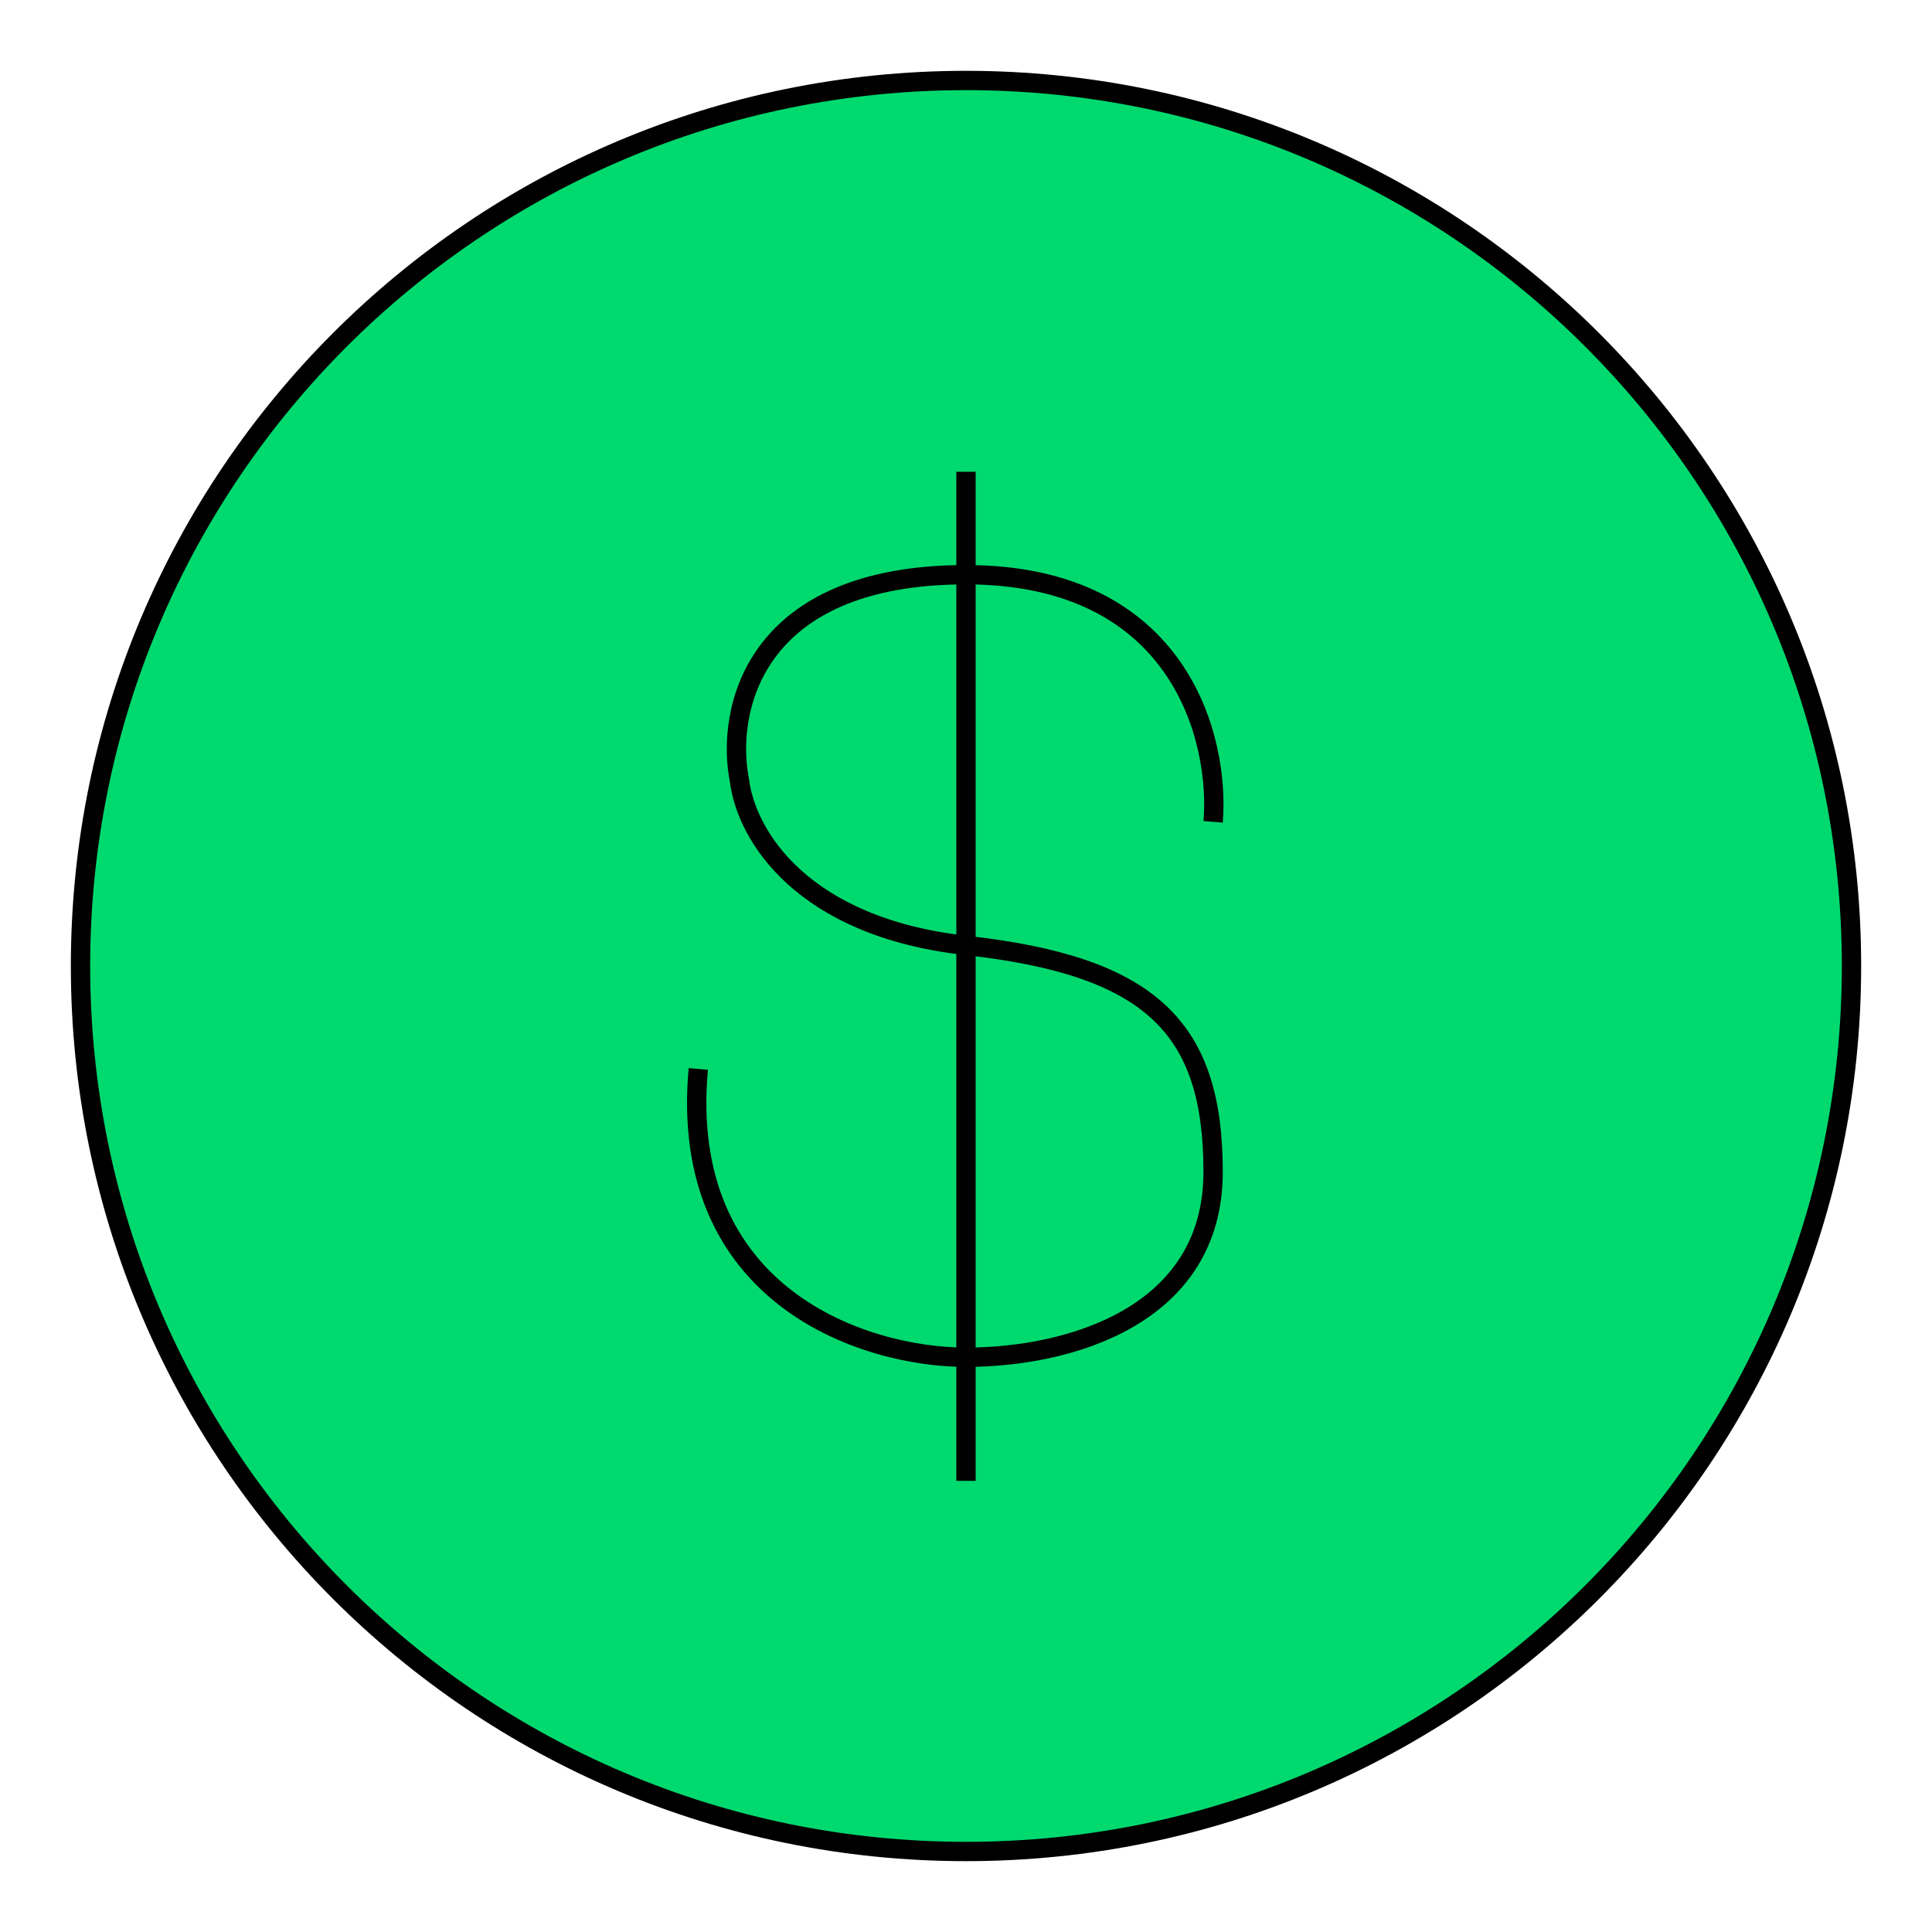
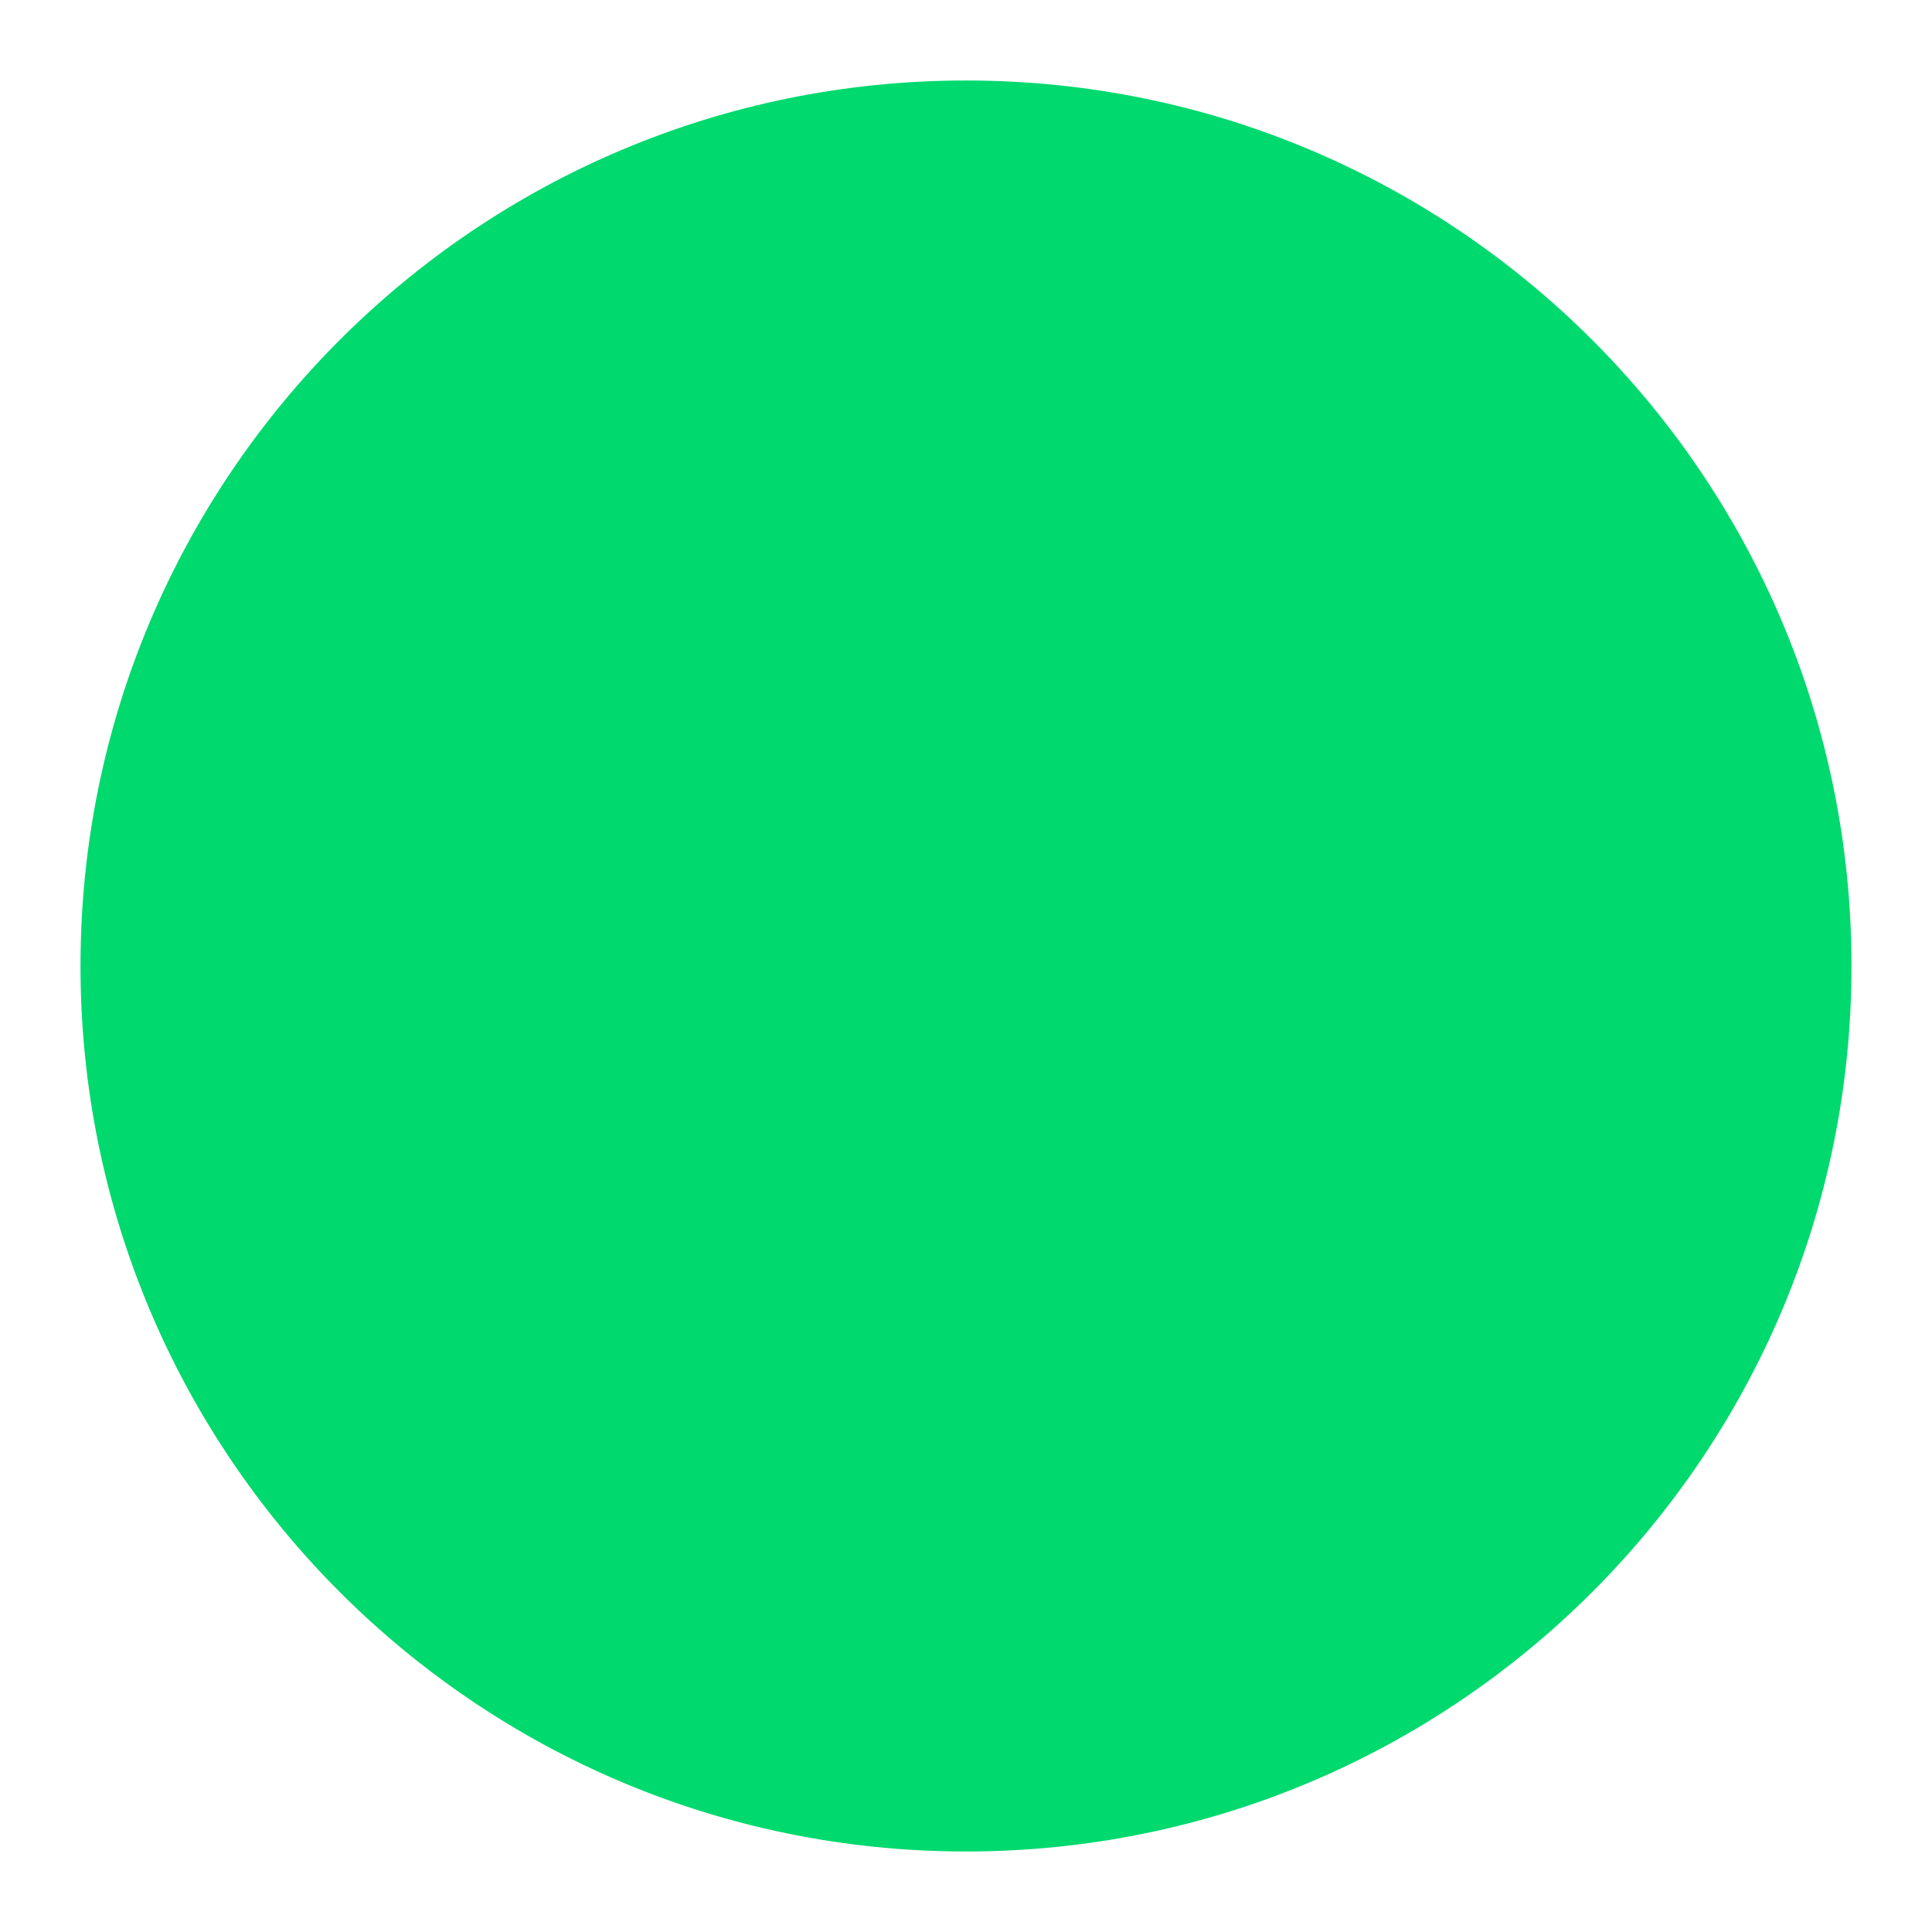
<svg xmlns="http://www.w3.org/2000/svg" width="100" height="100" viewBox="0 0 100 100" fill="none">
  <path d="M4.167 49.999C4.167 75.312 24.687 95.833 50 95.833C75.313 95.833 95.833 75.312 95.833 49.999C95.833 24.686 75.313 4.166 50 4.166C24.687 4.166 4.167 24.686 4.167 49.999Z" fill="#00D96E" />
-   <path d="M62.791 42.538C63.146 38.275 61.085 29.747 50 29.747C38.915 29.747 37.564 36.853 38.275 40.406C38.63 43.249 41.525 47.992 50 48.934C59.593 49.999 62.791 53.197 62.791 60.658C62.791 68.12 55.329 70.251 50 70.251C44.67 70.251 35.077 67.054 36.143 55.329M50 76.647V24.418M50 95.833V95.833C75.313 95.833 95.833 75.312 95.833 49.999V49.999C95.833 24.686 75.313 4.166 50 4.166V4.166C24.687 4.166 4.167 24.686 4.167 49.999V49.999C4.167 75.312 24.687 95.833 50 95.833Z" stroke="black" stroke-linejoin="round" />
</svg>